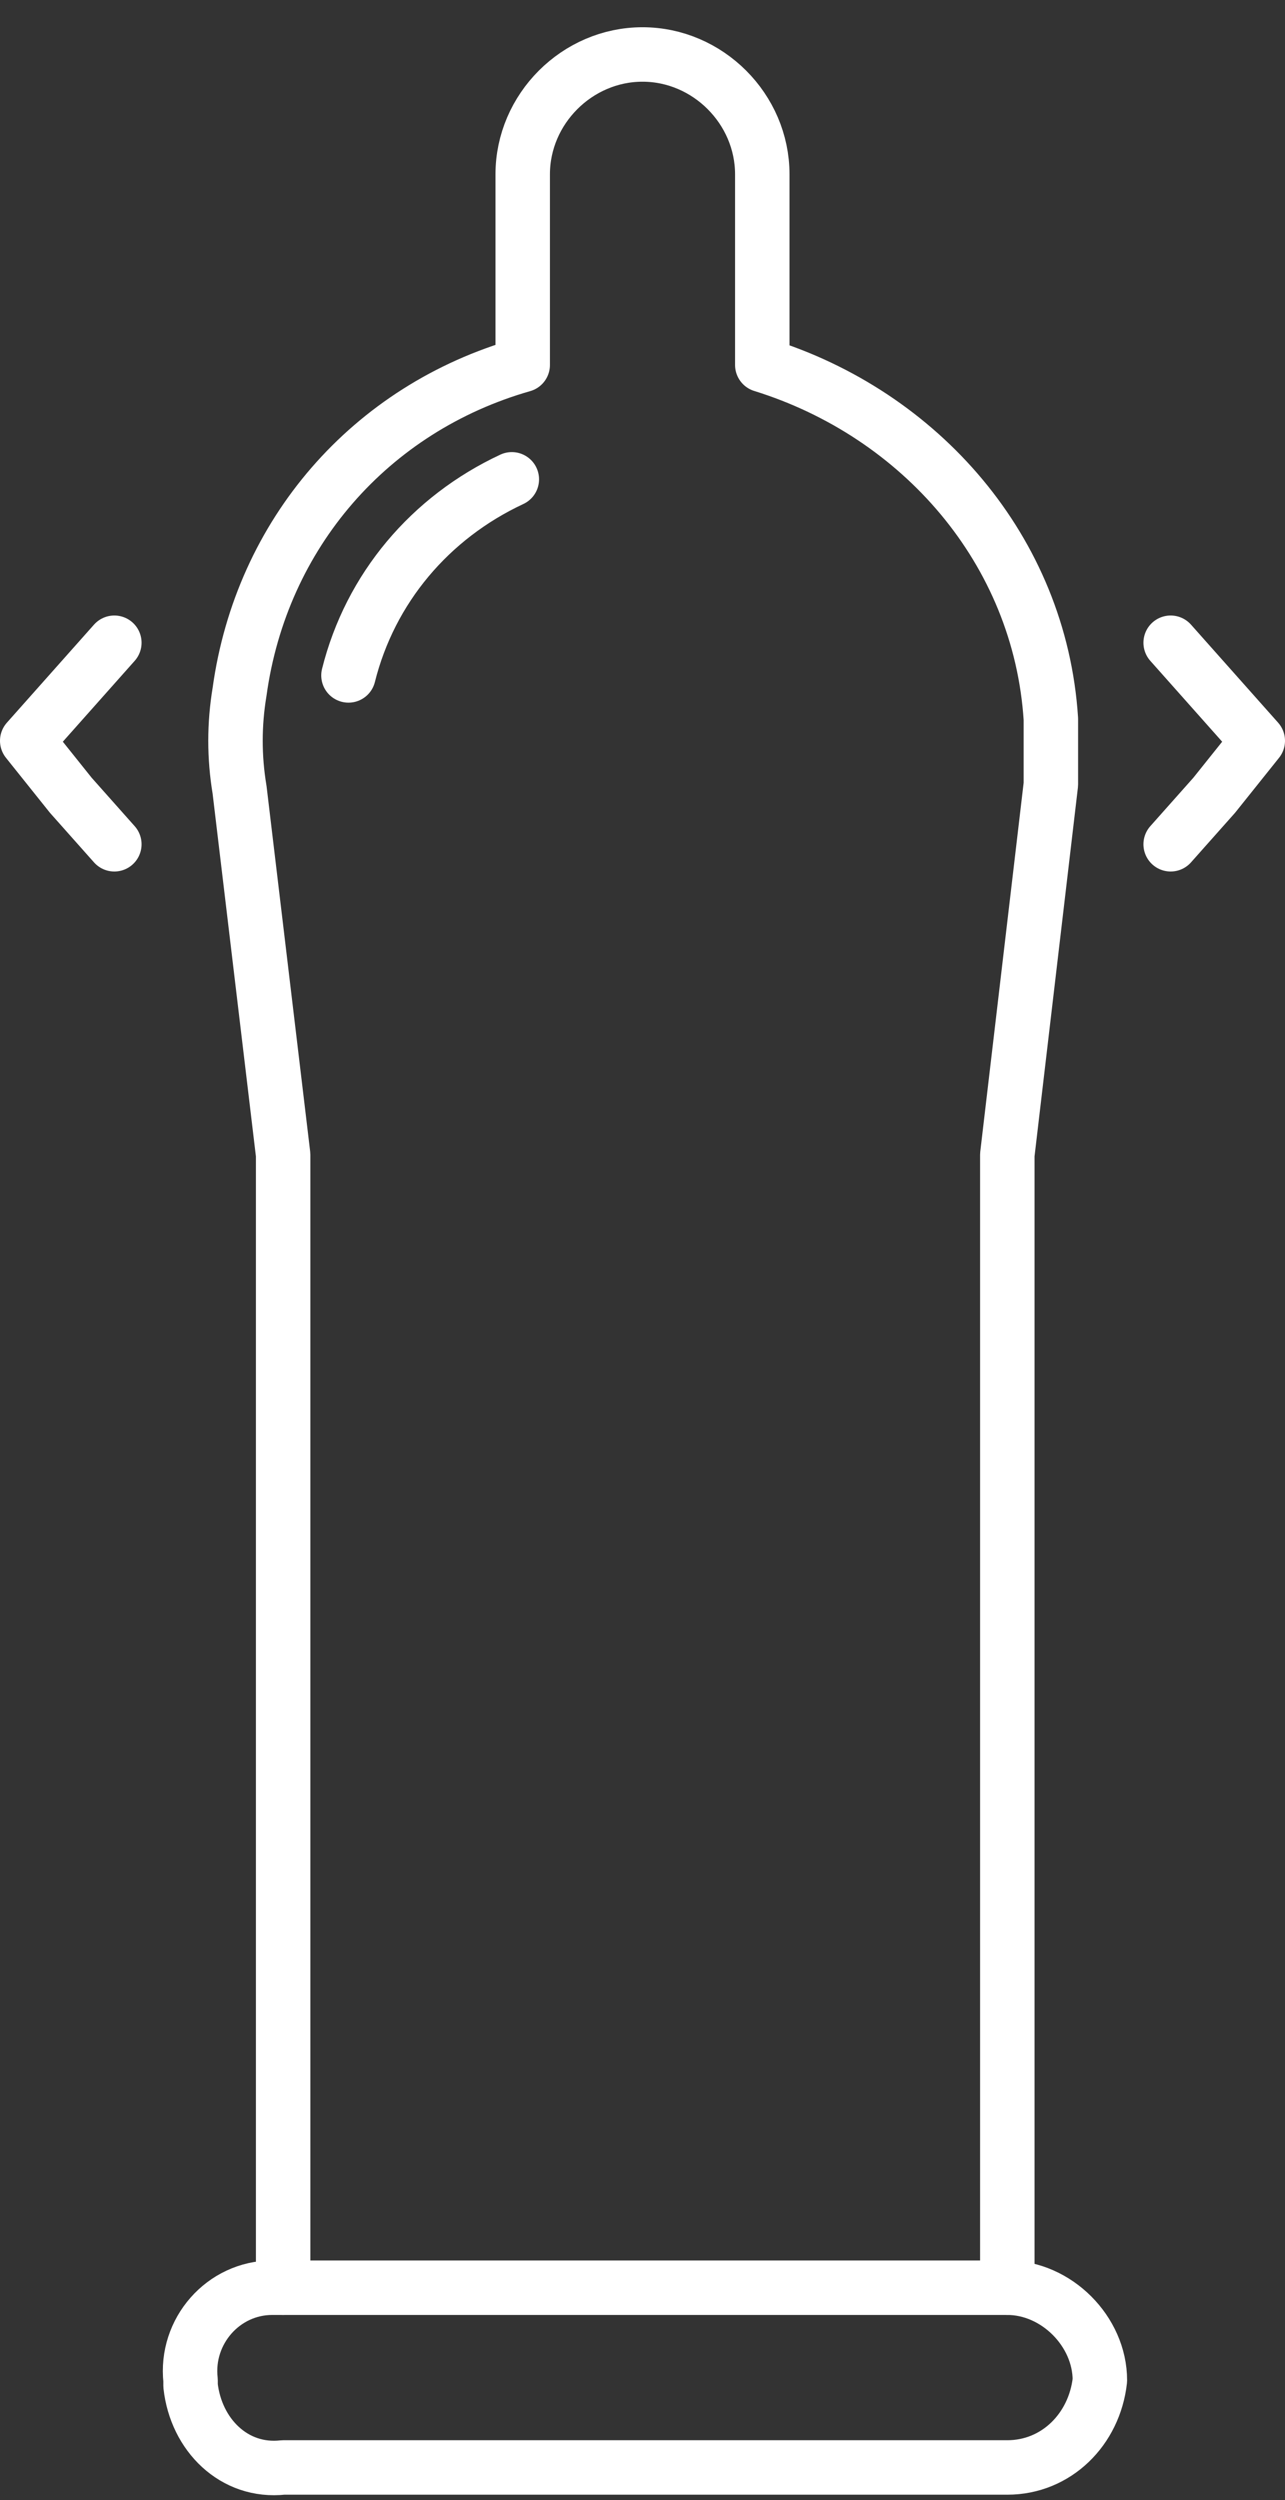
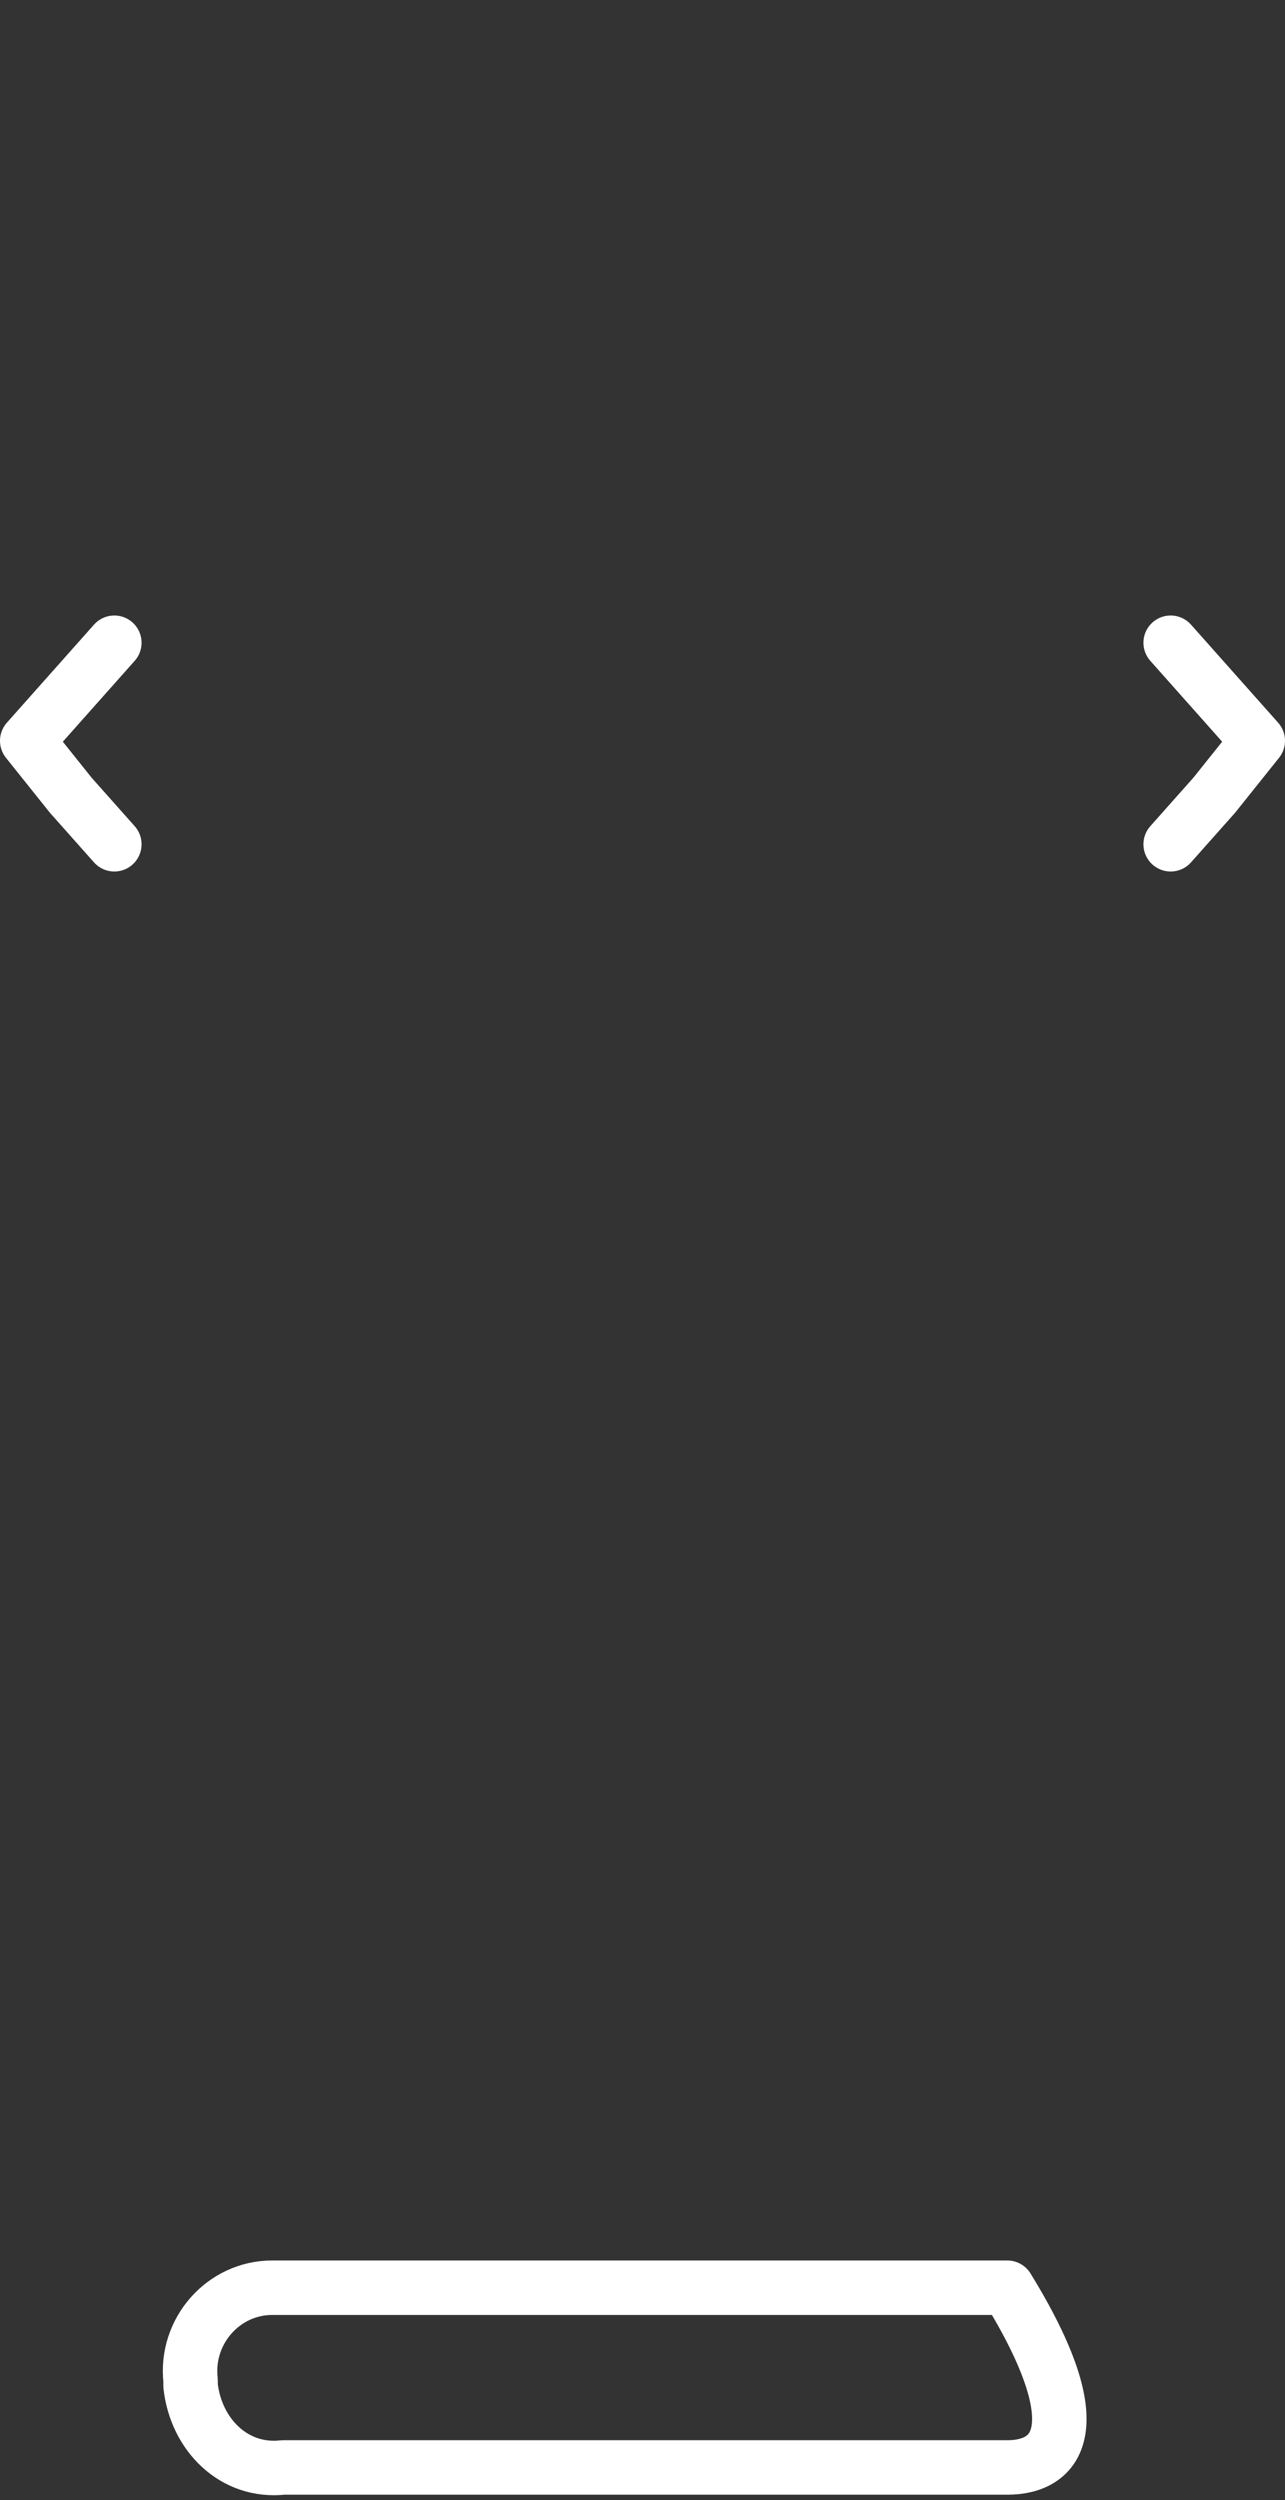
<svg xmlns="http://www.w3.org/2000/svg" version="1.1" id="Ebene_1" x="0px" y="0px" viewBox="0 0 23.6 45.9" style="enable-background:new 0 0 23.6 45.9;" xml:space="preserve">
  <rect x="0" y="0" width="23.6" height="45.9" fill="#333333" stroke="none" />
  <style type="text/css">
	.st0{fill:none;stroke:#FFFFFF;stroke-linecap:round;stroke-linejoin:round;}
</style>
  <polyline class="st0" points="21.5,11.8 22.3,12.7 23.1,13.6 22.3,14.6 21.5,15.5 " />
  <polyline class="st0" points="2.1,15.5 1.3,14.6 0.5,13.6 1.3,12.7 2.1,11.8 " />
-   <path class="st0" d="M6.4,12.4c0.4-1.6,1.5-2.9,3-3.6" />
-   <path class="st0" d="M5.2,42V21.2l-0.8-6.7c-0.1-0.6-0.1-1.2,0-1.8c0.4-2.9,2.4-5.2,5.2-6V3.2c0-1.2,1-2.2,2.2-2.2S14,2,14,3.2v3.5  c2.9,0.9,5.1,3.4,5.3,6.5v1.2l-0.8,6.8V42" />
-   <path class="st0" d="M18.5,45.3H5.2c-0.9,0.1-1.6-0.6-1.7-1.5v-0.1C3.4,42.8,4.1,42,5,42c0.1,0,0.1,0,0.2,0h13.3  c0.9,0,1.7,0.8,1.7,1.7l0,0C20.1,44.6,19.4,45.3,18.5,45.3z" />
+   <path class="st0" d="M18.5,45.3H5.2c-0.9,0.1-1.6-0.6-1.7-1.5v-0.1C3.4,42.8,4.1,42,5,42c0.1,0,0.1,0,0.2,0h13.3  l0,0C20.1,44.6,19.4,45.3,18.5,45.3z" />
</svg>